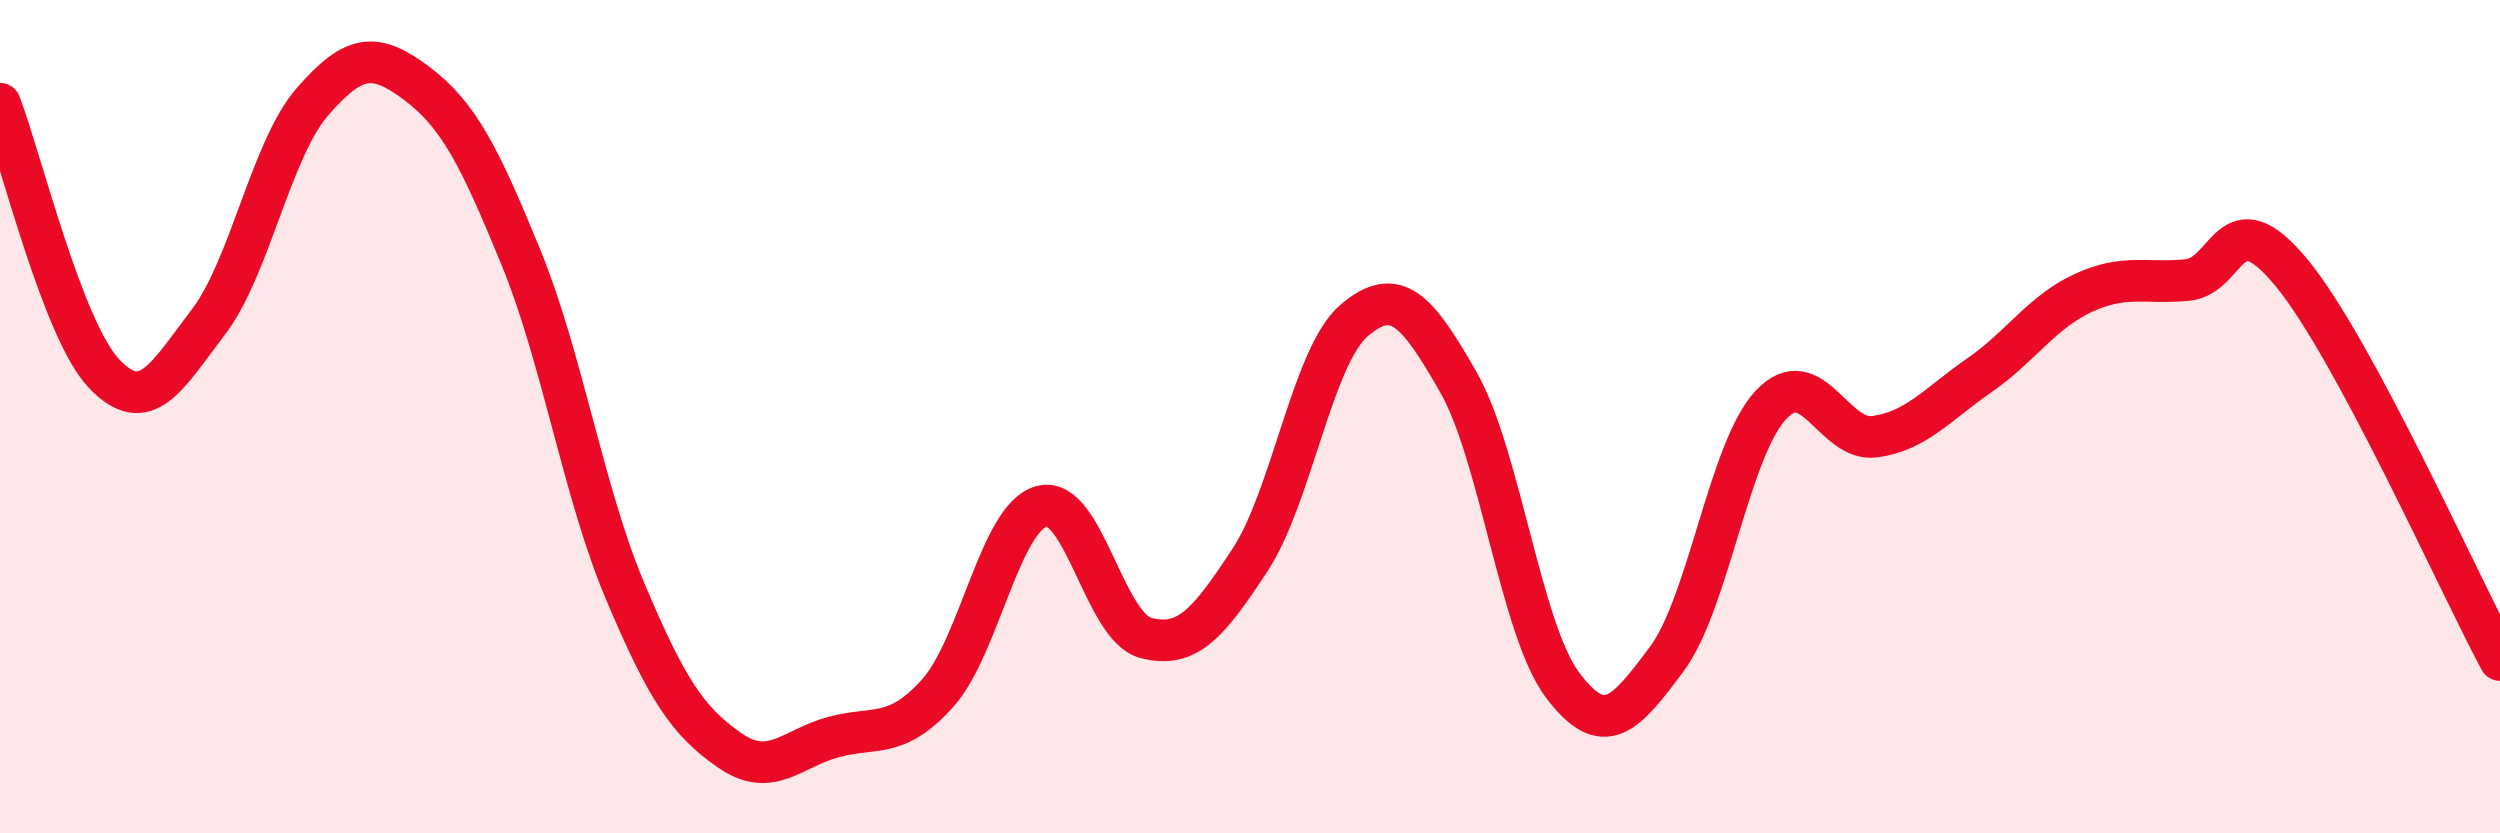
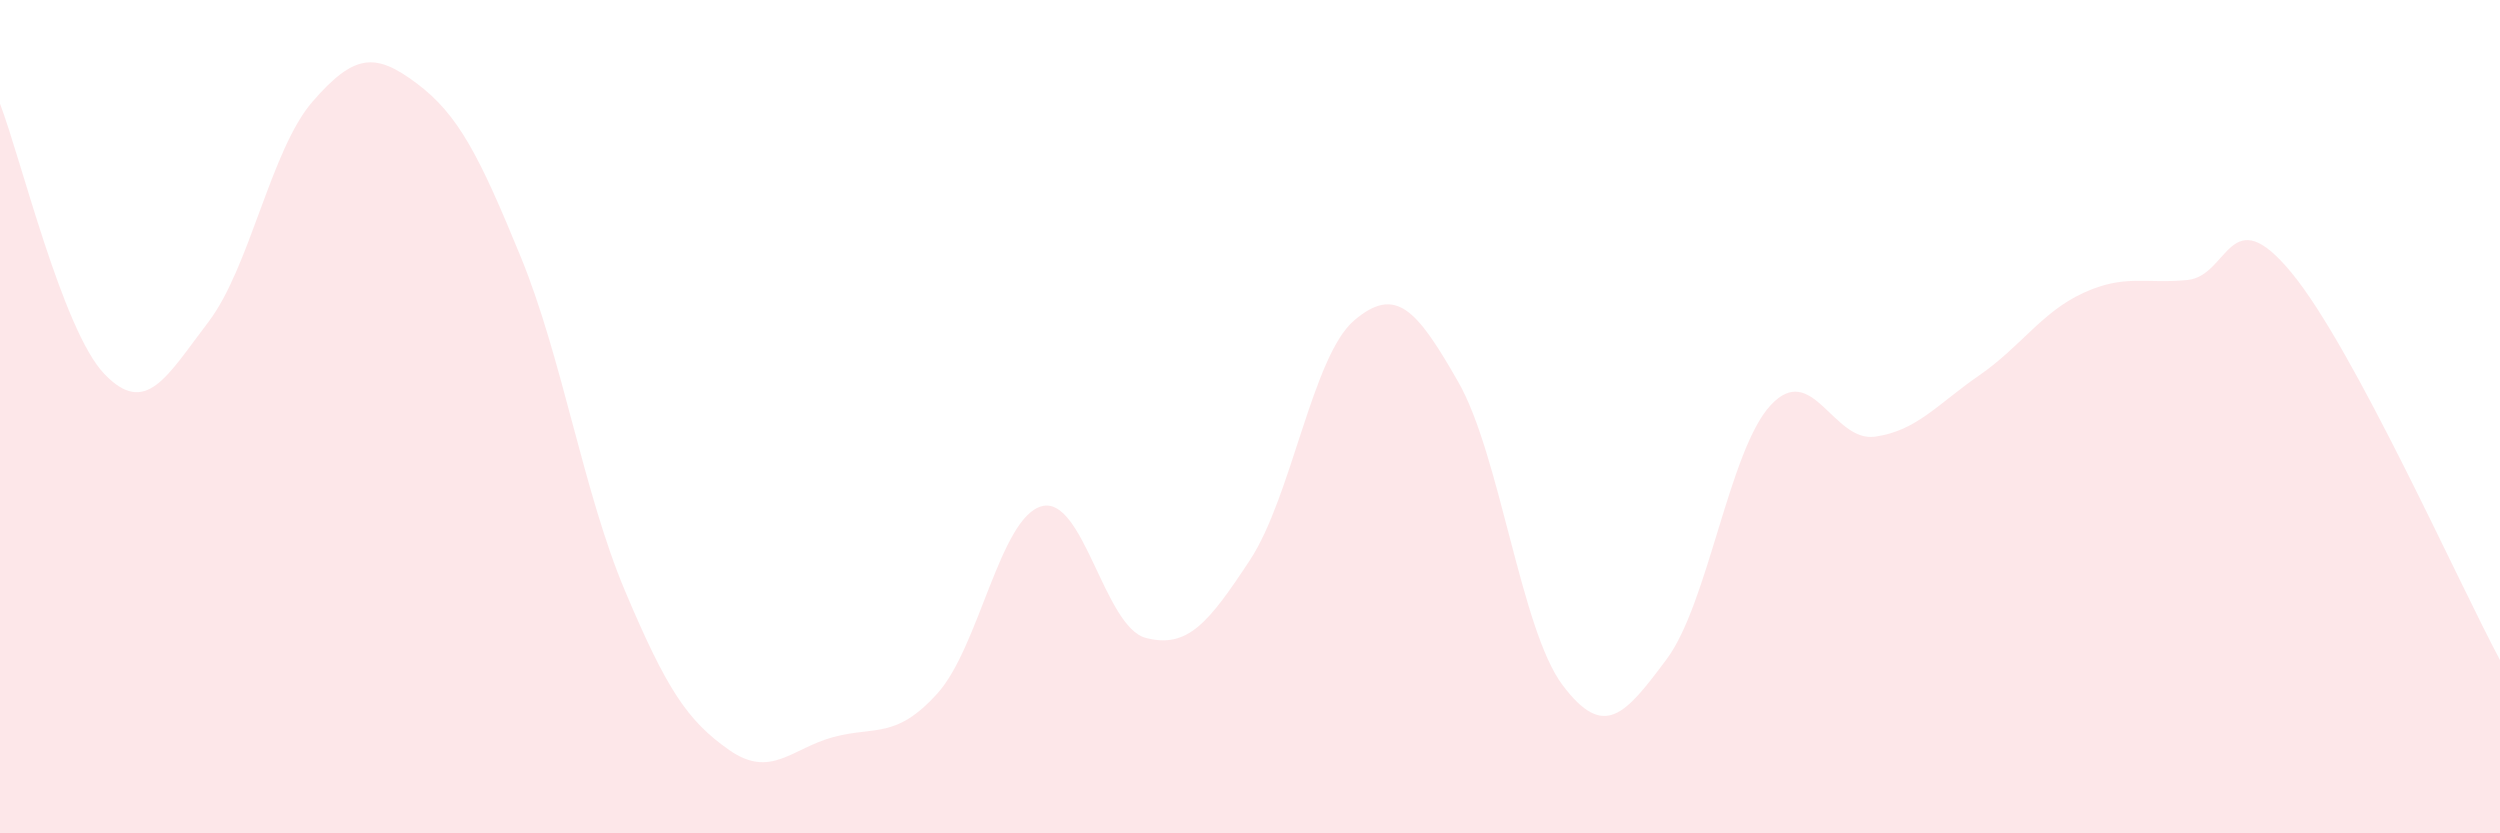
<svg xmlns="http://www.w3.org/2000/svg" width="60" height="20" viewBox="0 0 60 20">
  <path d="M 0,2.49 C 0.5,3.79 1.5,7.92 2.5,8.97 C 3.5,10.02 4,9.04 5,7.73 C 6,6.42 6.5,3.59 7.5,2.44 C 8.5,1.29 9,1.25 10,2 C 11,2.75 11.5,3.73 12.5,6.17 C 13.5,8.61 14,11.81 15,14.18 C 16,16.55 16.5,17.3 17.5,18 C 18.5,18.7 19,17.96 20,17.69 C 21,17.42 21.5,17.75 22.5,16.64 C 23.5,15.53 24,12.42 25,12.15 C 26,11.88 26.5,15.05 27.5,15.31 C 28.5,15.57 29,14.96 30,13.44 C 31,11.92 31.5,8.54 32.5,7.69 C 33.5,6.84 34,7.42 35,9.17 C 36,10.92 36.5,15.11 37.5,16.44 C 38.5,17.77 39,17.16 40,15.82 C 41,14.48 41.5,10.79 42.5,9.72 C 43.5,8.65 44,10.62 45,10.48 C 46,10.34 46.5,9.7 47.5,9.01 C 48.5,8.32 49,7.49 50,7.03 C 51,6.57 51.5,6.82 52.5,6.72 C 53.5,6.62 53.5,4.73 55,6.55 C 56.5,8.37 59,13.98 60,15.84L60 20L0 20Z" fill="#EB0A25" opacity="0.1" stroke-linecap="round" stroke-linejoin="round" />
-   <path d="M 0,2.49 C 0.5,3.79 1.5,7.92 2.5,8.97 C 3.5,10.02 4,9.04 5,7.73 C 6,6.42 6.5,3.59 7.5,2.44 C 8.5,1.29 9,1.25 10,2 C 11,2.75 11.5,3.73 12.5,6.17 C 13.5,8.61 14,11.81 15,14.18 C 16,16.55 16.5,17.3 17.5,18 C 18.5,18.7 19,17.96 20,17.69 C 21,17.42 21.5,17.75 22.5,16.64 C 23.5,15.53 24,12.42 25,12.15 C 26,11.88 26.5,15.05 27.5,15.31 C 28.5,15.57 29,14.96 30,13.44 C 31,11.92 31.5,8.54 32.5,7.69 C 33.5,6.84 34,7.42 35,9.17 C 36,10.92 36.5,15.11 37.5,16.44 C 38.5,17.77 39,17.16 40,15.82 C 41,14.48 41.5,10.79 42.5,9.72 C 43.5,8.65 44,10.62 45,10.48 C 46,10.34 46.5,9.7 47.5,9.01 C 48.5,8.32 49,7.49 50,7.03 C 51,6.57 51.5,6.82 52.5,6.72 C 53.5,6.62 53.5,4.73 55,6.55 C 56.5,8.37 59,13.98 60,15.84" stroke="#EB0A25" stroke-width="1" fill="none" stroke-linecap="round" stroke-linejoin="round" />
</svg>